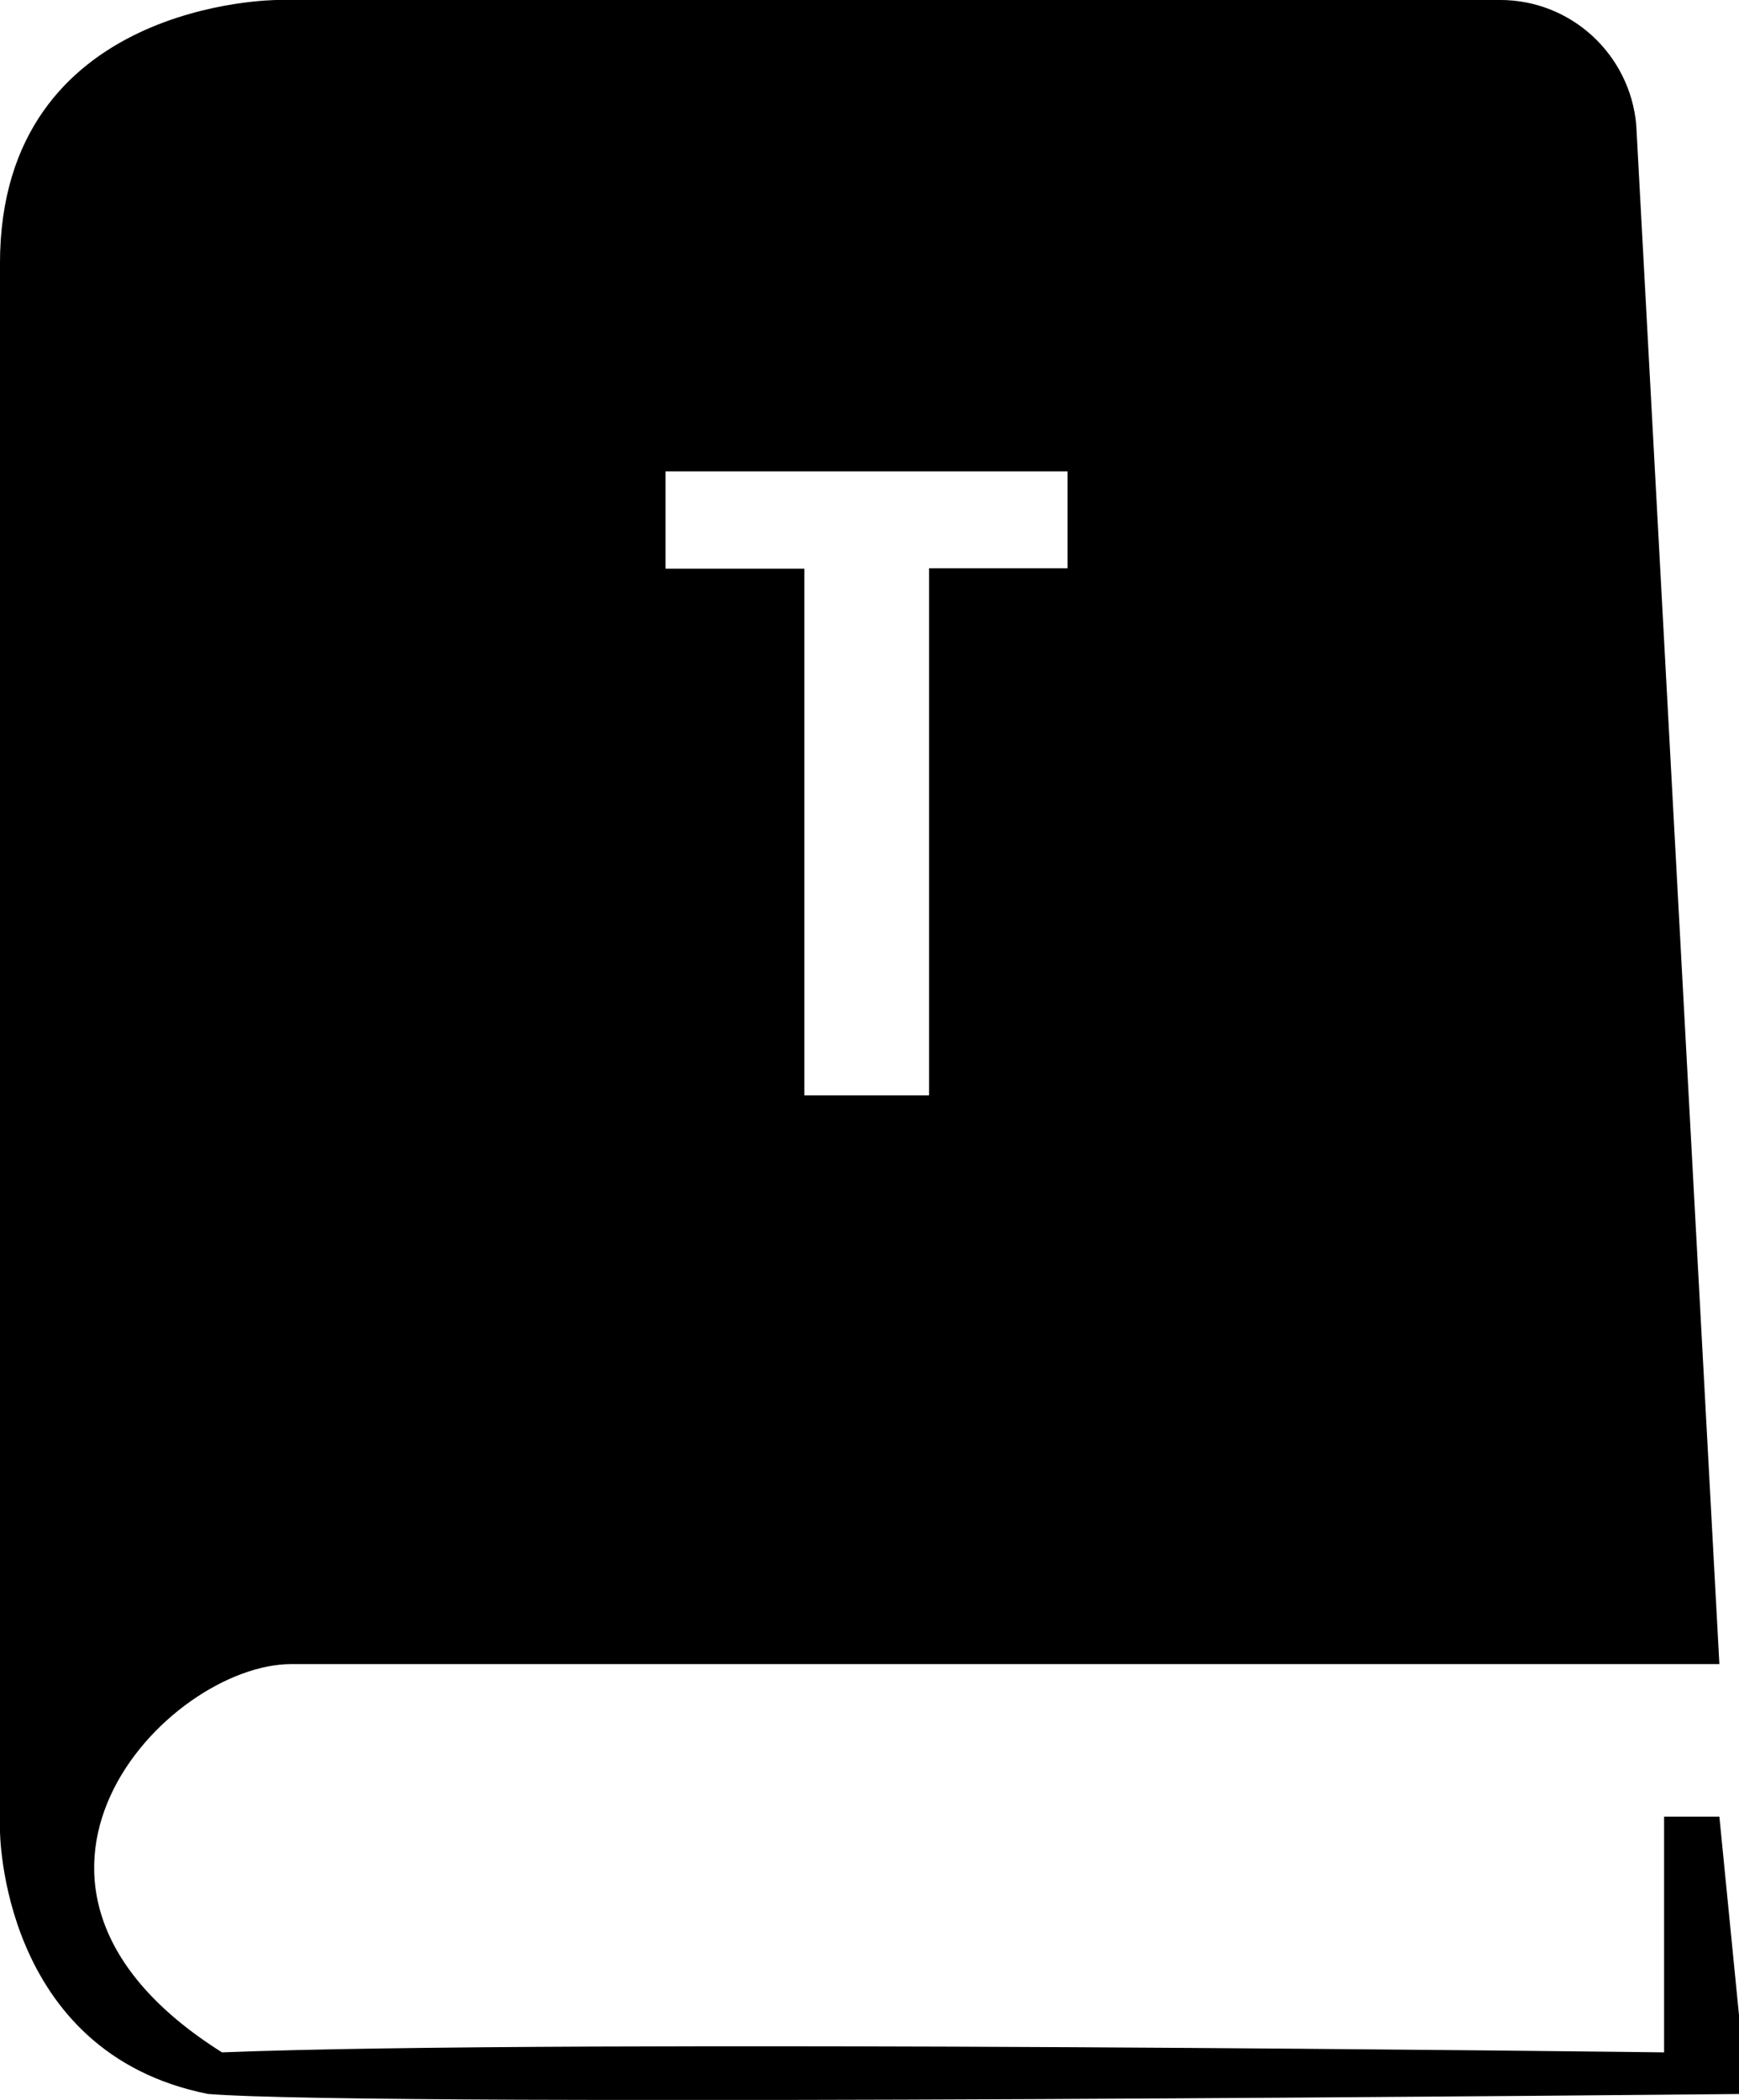
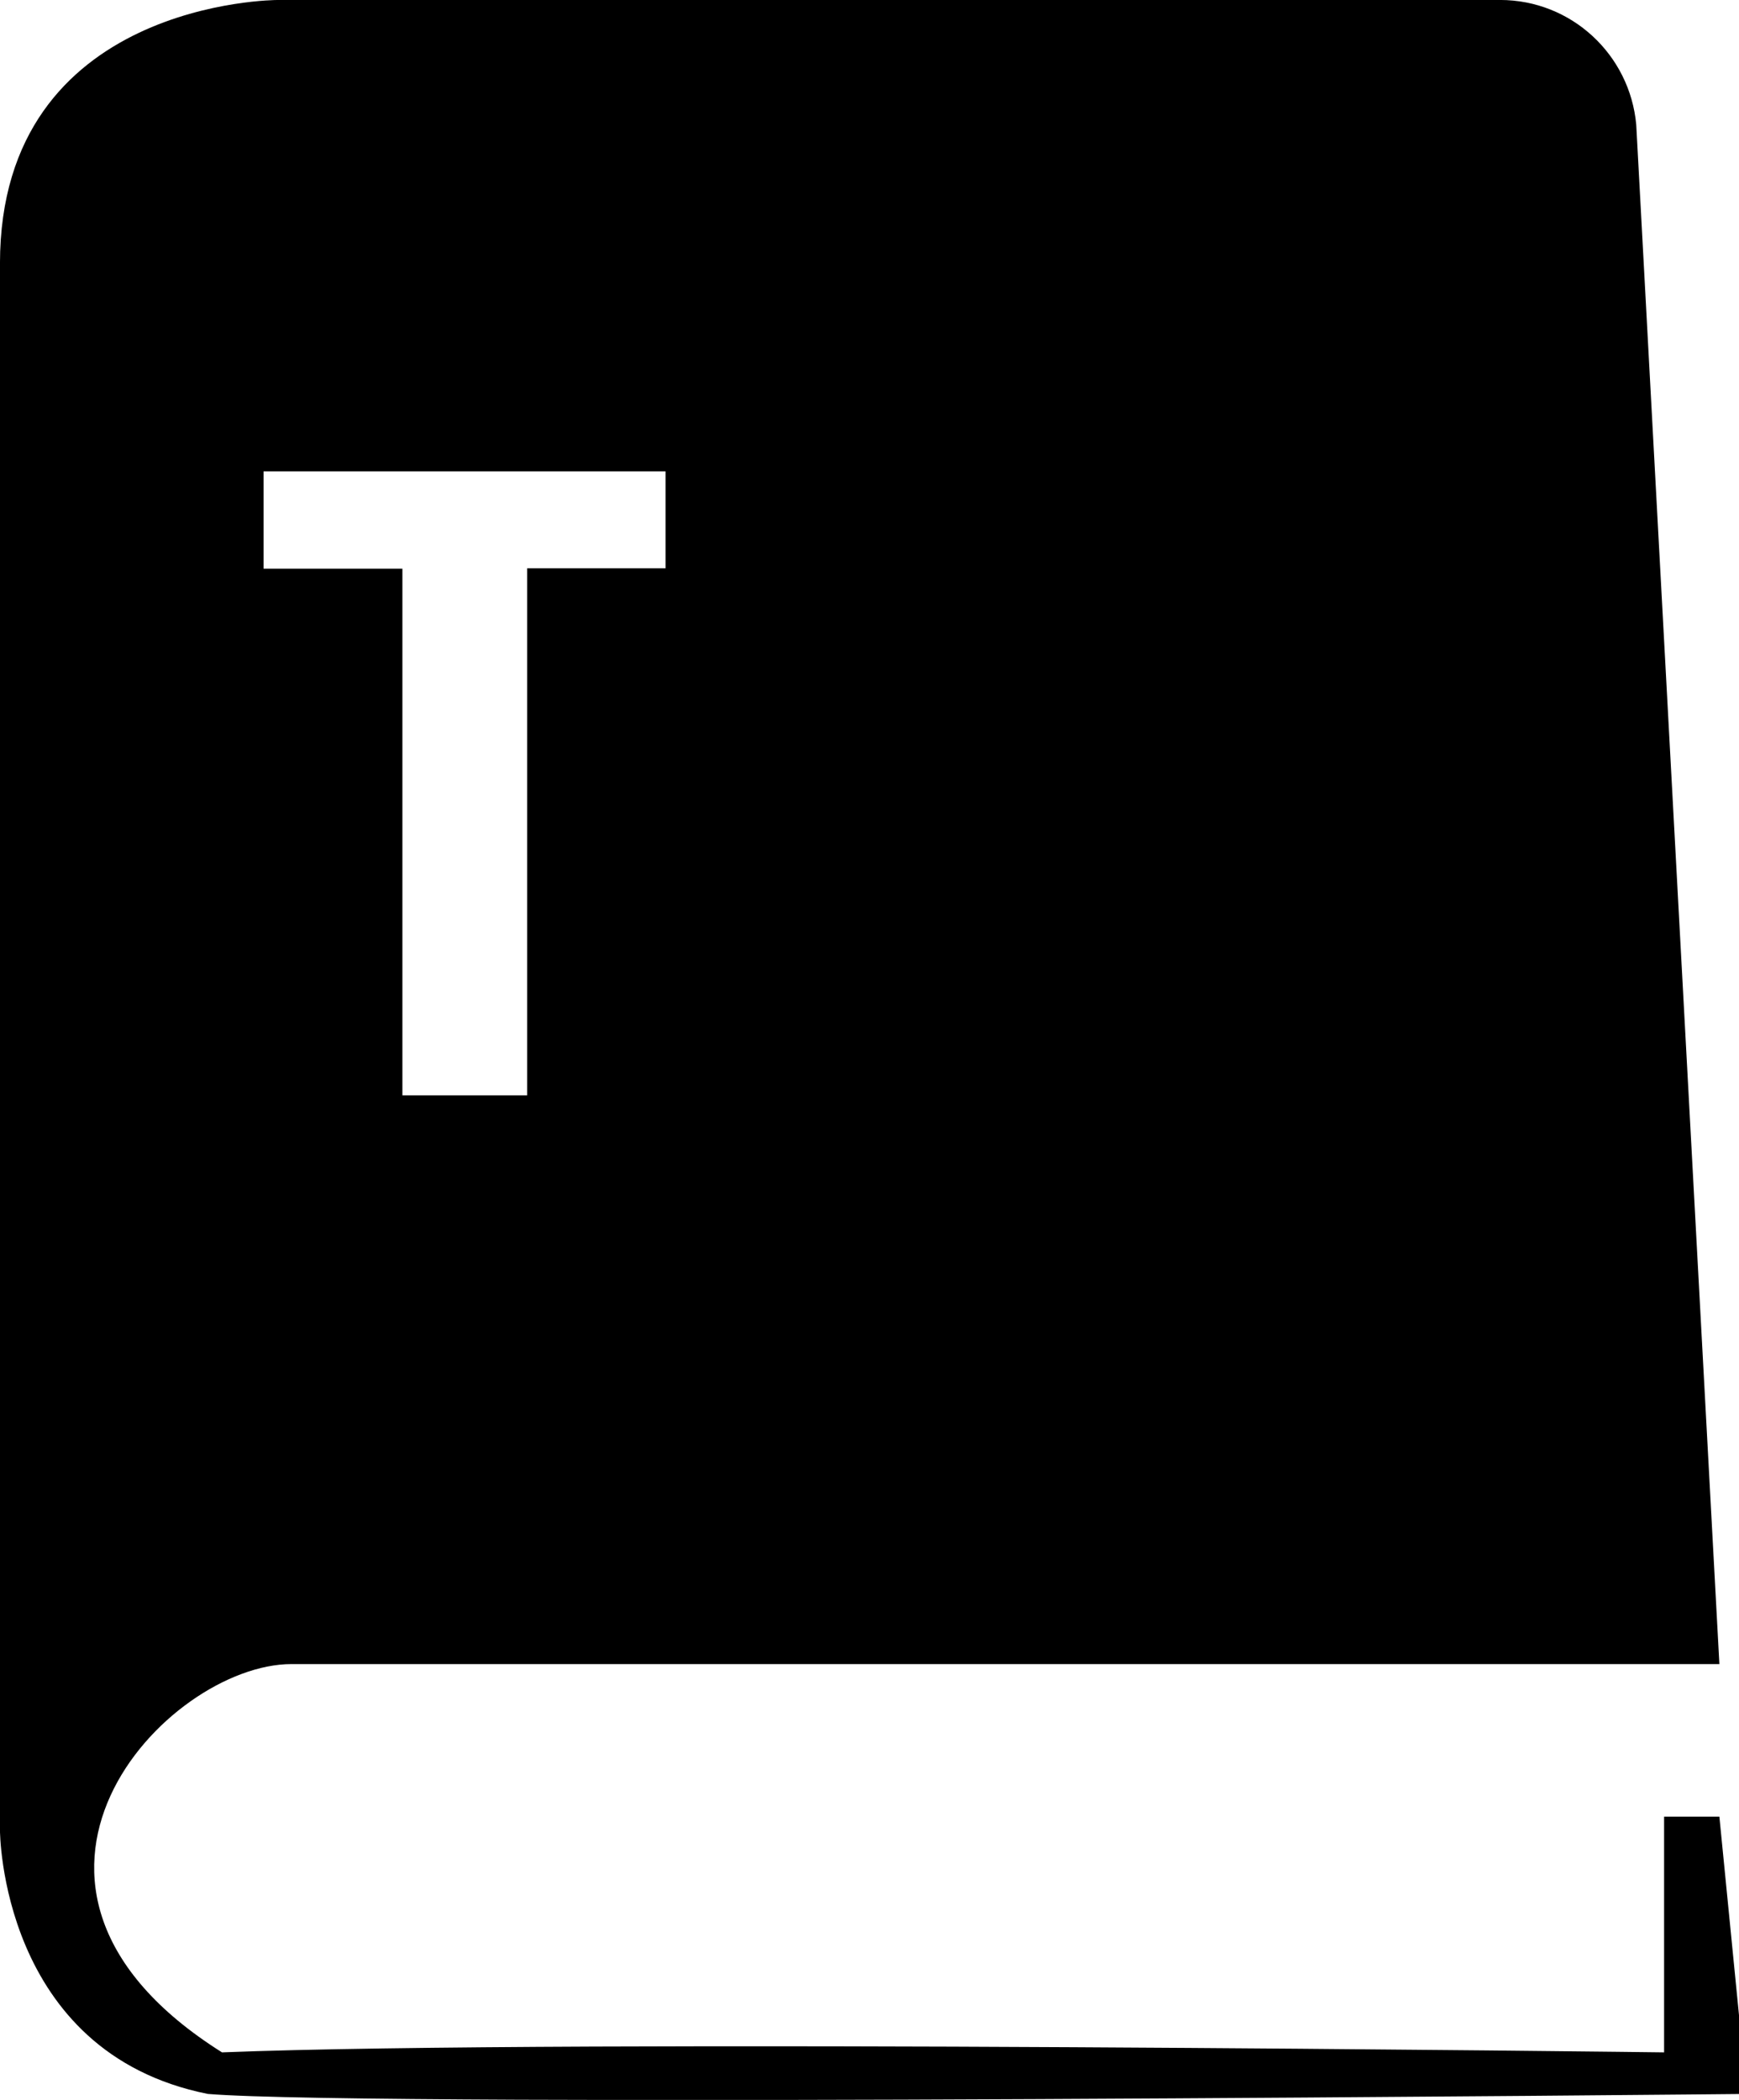
<svg xmlns="http://www.w3.org/2000/svg" version="1.1" viewBox="0 0 53 64">
  <title>treatise_blk</title>
-   <path d="M52.402 55.367h-1.685v7.184s-33.385-0.418-43.951 0c-8.072-5.081-1.698-11.834 2.116-11.834h43.52l-2.534-46.916c-0.194-2.139-1.978-3.802-4.151-3.802-0.029 0-0.057 0-0.086 0.001l-37.181-0s-8.451 0-8.451 8.033v47.752s0 6.766 6.335 8.033c5.068 0.418 46.903 0 46.903 0zM20.284 14.367h12.251v2.952h-4.219v16.065h-3.801v-16.052h-4.232v-2.965z" />
+   <path d="M52.402 55.367h-1.685v7.184s-33.385-0.418-43.951 0c-8.072-5.081-1.698-11.834 2.116-11.834h43.52l-2.534-46.916c-0.194-2.139-1.978-3.802-4.151-3.802-0.029 0-0.057 0-0.086 0.001l-37.181-0s-8.451 0-8.451 8.033v47.752s0 6.766 6.335 8.033c5.068 0.418 46.903 0 46.903 0zM20.284 14.367v2.952h-4.219v16.065h-3.801v-16.052h-4.232v-2.965z" />
</svg>